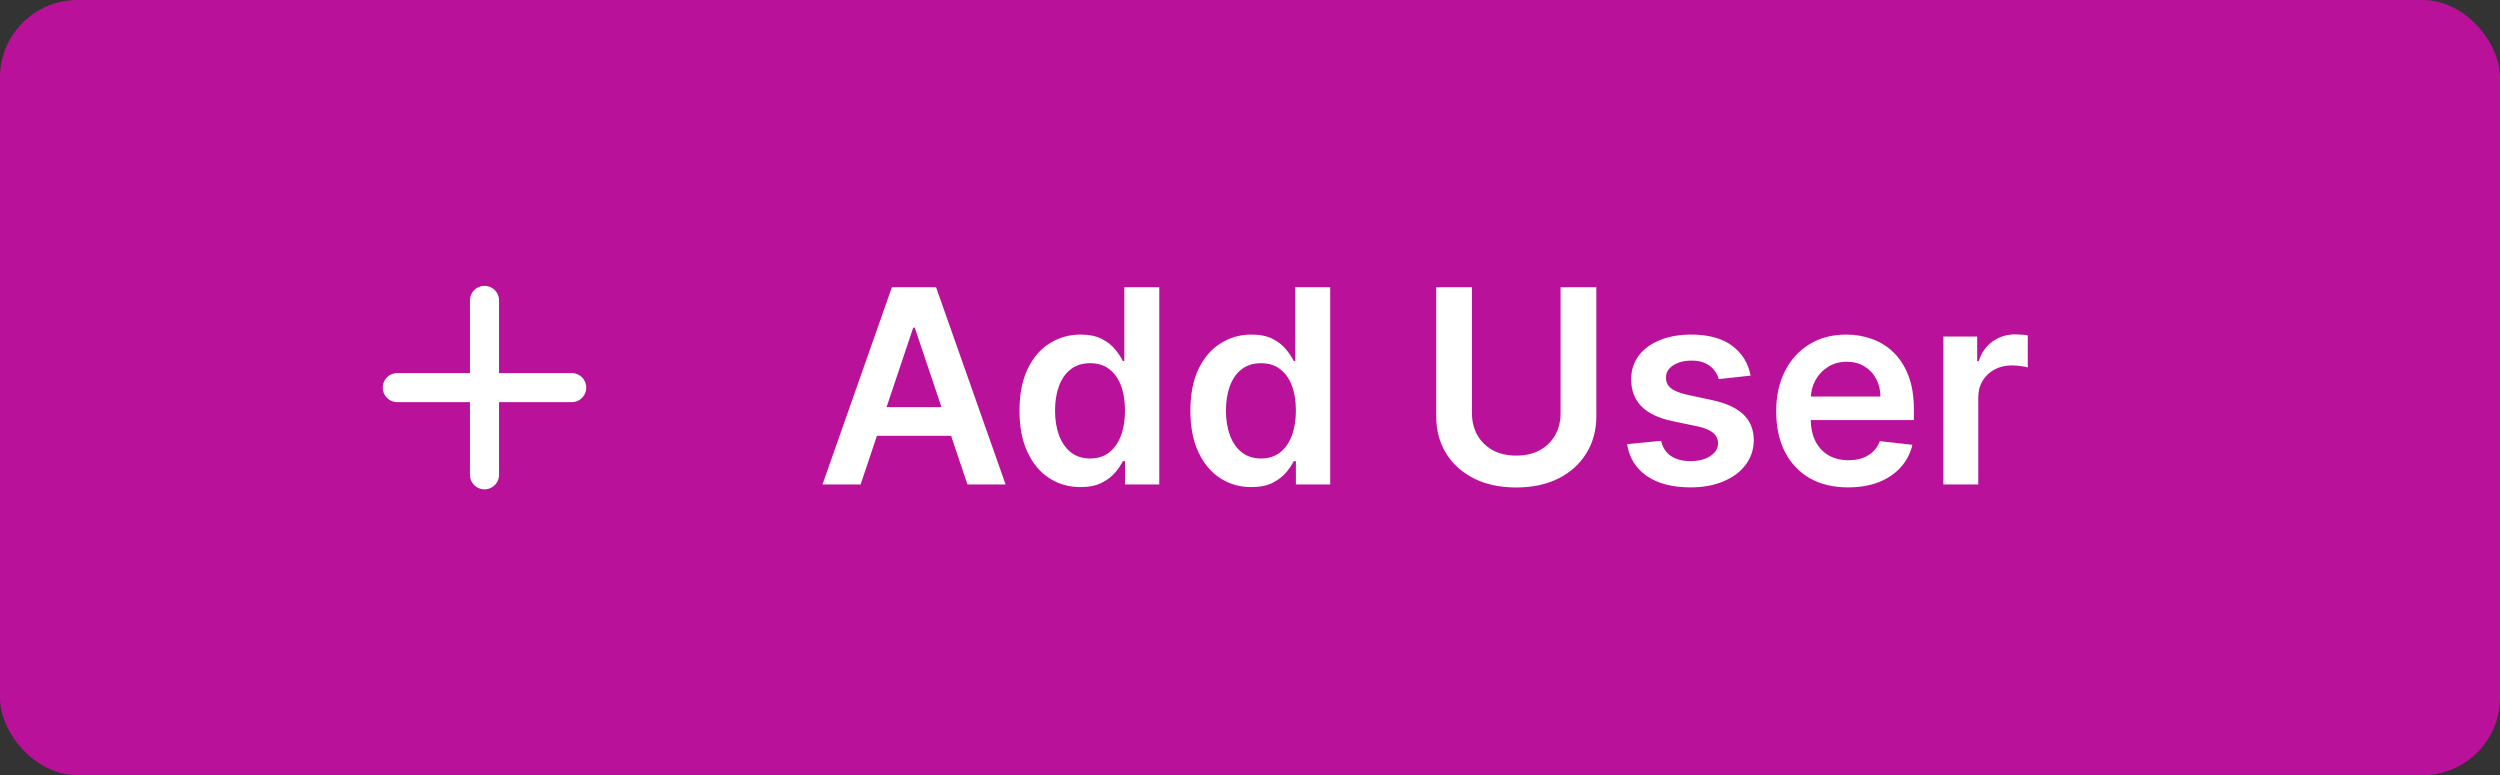
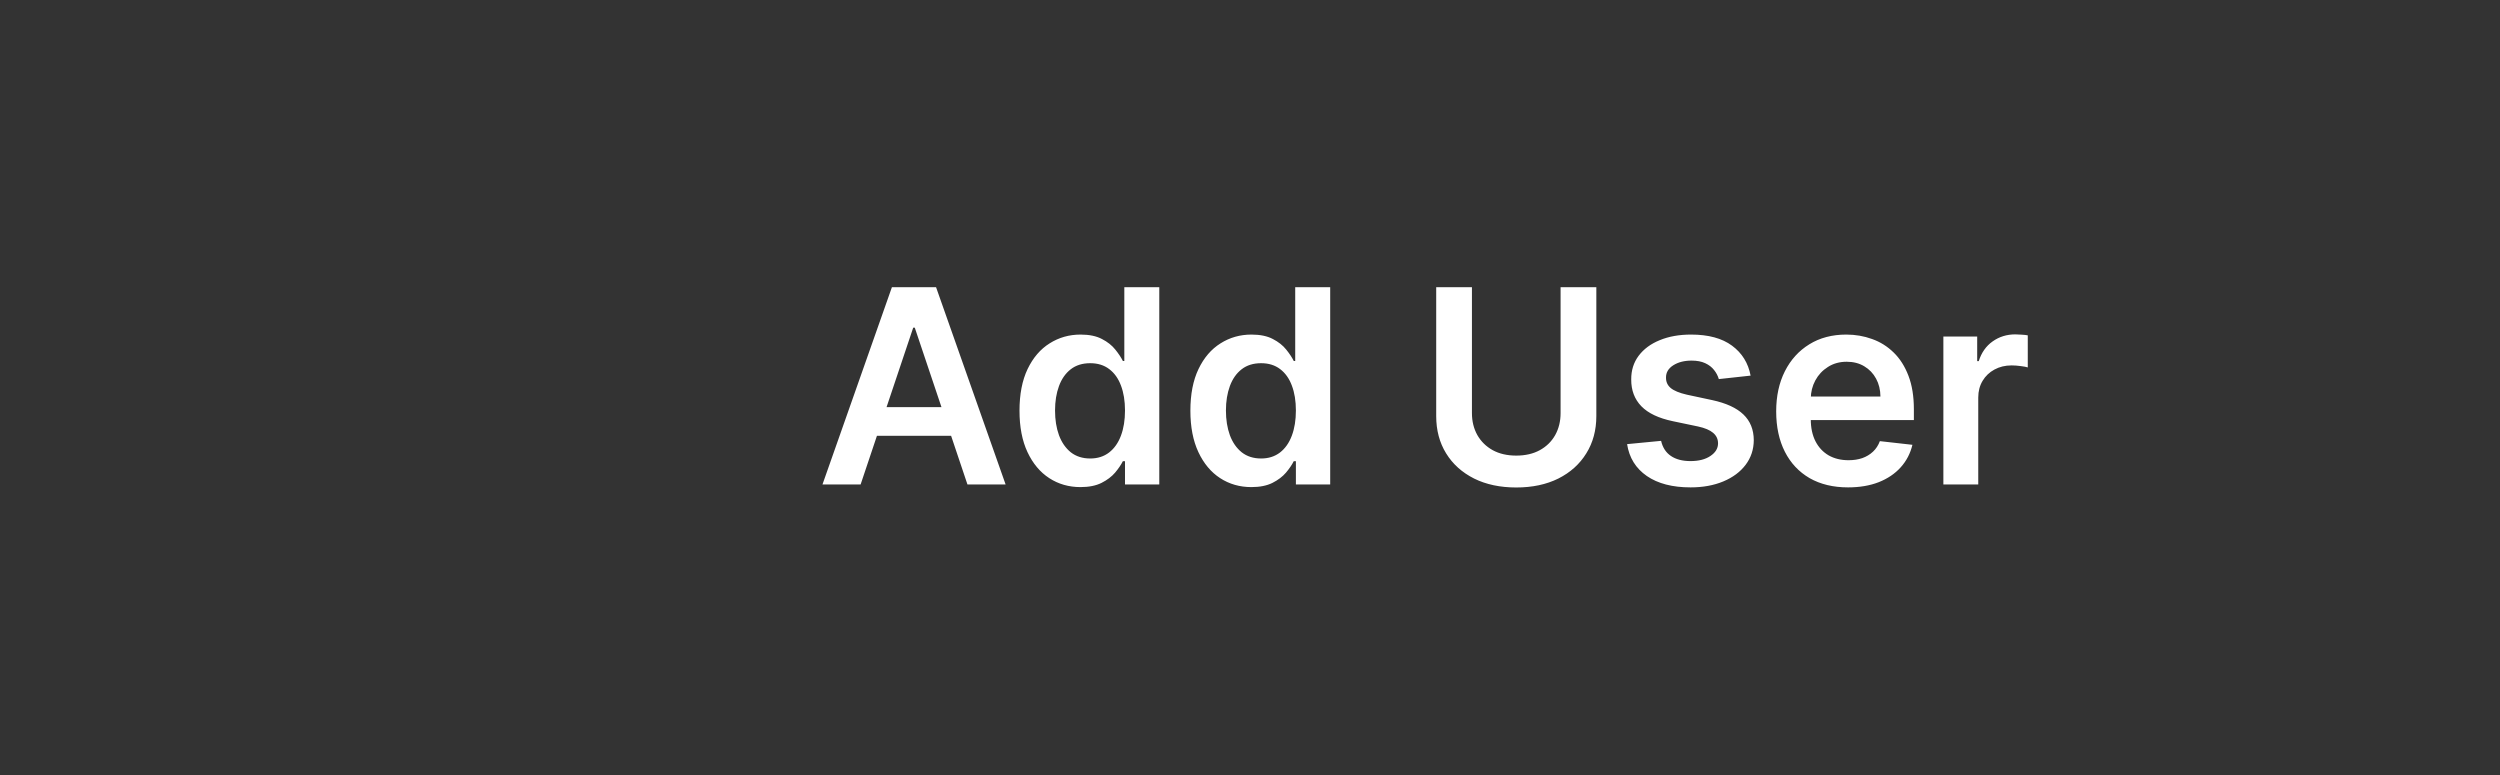
<svg xmlns="http://www.w3.org/2000/svg" width="129" height="40" viewBox="0 0 129 40" fill="none">
  <rect x="0" y="0" width="129" height="40" fill="#333333" stroke="none" />
  <g clip-path="url(#clip0_3096_80775)">
-     <rect width="129" height="40" rx="4" fill="#BA119B" />
-     <path d="M25 15.5V24.5M29.5 20L20.5 20" stroke="white" stroke-width="1.5" stroke-linecap="round" stroke-linejoin="round" />
-     <path d="M44.407 25H42.439L46.023 14.818H48.3L51.89 25H49.921L47.202 16.906H47.122L44.407 25ZM44.472 21.008H49.841V22.489H44.472V21.008ZM55.753 25.134C55.153 25.134 54.616 24.98 54.142 24.672C53.668 24.364 53.293 23.916 53.018 23.329C52.743 22.743 52.606 22.03 52.606 21.192C52.606 20.343 52.745 19.627 53.023 19.044C53.305 18.457 53.684 18.015 54.162 17.717C54.639 17.415 55.171 17.264 55.758 17.264C56.205 17.264 56.573 17.34 56.861 17.493C57.15 17.642 57.378 17.823 57.547 18.035C57.716 18.244 57.847 18.441 57.94 18.626H58.015V14.818H59.819V25H58.05V23.797H57.94C57.847 23.983 57.713 24.18 57.538 24.389C57.362 24.594 57.13 24.77 56.841 24.916C56.553 25.061 56.19 25.134 55.753 25.134ZM56.255 23.658C56.636 23.658 56.961 23.555 57.229 23.349C57.498 23.141 57.702 22.851 57.841 22.479C57.98 22.108 58.05 21.676 58.05 21.182C58.05 20.688 57.98 20.259 57.841 19.894C57.705 19.53 57.503 19.246 57.234 19.044C56.969 18.842 56.643 18.741 56.255 18.741C55.854 18.741 55.519 18.845 55.251 19.054C54.982 19.263 54.78 19.551 54.644 19.919C54.508 20.287 54.44 20.708 54.44 21.182C54.44 21.659 54.508 22.085 54.644 22.459C54.783 22.831 54.987 23.124 55.255 23.34C55.527 23.552 55.86 23.658 56.255 23.658ZM64.571 25.134C63.971 25.134 63.434 24.98 62.96 24.672C62.486 24.364 62.112 23.916 61.837 23.329C61.562 22.743 61.424 22.03 61.424 21.192C61.424 20.343 61.563 19.627 61.842 19.044C62.123 18.457 62.503 18.015 62.98 17.717C63.457 17.415 63.989 17.264 64.576 17.264C65.023 17.264 65.391 17.34 65.68 17.493C65.968 17.642 66.197 17.823 66.366 18.035C66.535 18.244 66.666 18.441 66.758 18.626H66.833V14.818H68.638V25H66.868V23.797H66.758C66.666 23.983 66.531 24.18 66.356 24.389C66.18 24.594 65.948 24.77 65.66 24.916C65.371 25.061 65.008 25.134 64.571 25.134ZM65.073 23.658C65.454 23.658 65.779 23.555 66.048 23.349C66.316 23.141 66.52 22.851 66.659 22.479C66.798 22.108 66.868 21.676 66.868 21.182C66.868 20.688 66.798 20.259 66.659 19.894C66.523 19.53 66.321 19.246 66.053 19.044C65.787 18.842 65.461 18.741 65.073 18.741C64.672 18.741 64.337 18.845 64.069 19.054C63.8 19.263 63.598 19.551 63.462 19.919C63.327 20.287 63.258 20.708 63.258 21.182C63.258 21.659 63.327 22.085 63.462 22.459C63.602 22.831 63.805 23.124 64.074 23.34C64.346 23.552 64.679 23.658 65.073 23.658ZM80.526 14.818H82.371V21.47C82.371 22.199 82.198 22.841 81.853 23.394C81.512 23.948 81.031 24.38 80.412 24.692C79.792 25 79.068 25.154 78.239 25.154C77.407 25.154 76.681 25 76.062 24.692C75.442 24.38 74.961 23.948 74.62 23.394C74.278 22.841 74.108 22.199 74.108 21.47V14.818H75.952V21.316C75.952 21.74 76.045 22.118 76.231 22.45C76.42 22.781 76.685 23.041 77.026 23.23C77.368 23.416 77.772 23.509 78.239 23.509C78.707 23.509 79.111 23.416 79.452 23.23C79.797 23.041 80.062 22.781 80.248 22.45C80.433 22.118 80.526 21.74 80.526 21.316V14.818ZM90.331 19.382L88.691 19.561C88.644 19.395 88.563 19.24 88.447 19.094C88.334 18.948 88.182 18.83 87.99 18.741C87.797 18.651 87.562 18.607 87.284 18.607C86.909 18.607 86.594 18.688 86.339 18.85C86.087 19.012 85.963 19.223 85.966 19.482C85.963 19.704 86.044 19.884 86.21 20.023C86.379 20.163 86.657 20.277 87.045 20.366L88.348 20.645C89.07 20.801 89.607 21.048 89.959 21.386C90.313 21.724 90.492 22.166 90.495 22.713C90.492 23.194 90.351 23.618 90.073 23.986C89.798 24.35 89.415 24.635 88.924 24.841C88.434 25.046 87.87 25.149 87.234 25.149C86.299 25.149 85.547 24.954 84.977 24.562C84.407 24.168 84.067 23.62 83.958 22.917L85.713 22.748C85.792 23.093 85.961 23.353 86.22 23.528C86.478 23.704 86.815 23.792 87.229 23.792C87.657 23.792 88 23.704 88.258 23.528C88.52 23.353 88.651 23.136 88.651 22.877C88.651 22.658 88.566 22.478 88.397 22.335C88.232 22.193 87.973 22.083 87.622 22.007L86.319 21.734C85.587 21.581 85.045 21.324 84.694 20.963C84.342 20.599 84.168 20.138 84.171 19.581C84.168 19.11 84.296 18.703 84.554 18.358C84.816 18.01 85.179 17.741 85.643 17.553C86.11 17.36 86.649 17.264 87.259 17.264C88.154 17.264 88.858 17.455 89.372 17.836C89.889 18.217 90.209 18.733 90.331 19.382ZM95.36 25.149C94.594 25.149 93.933 24.99 93.376 24.672C92.823 24.35 92.397 23.896 92.099 23.31C91.8 22.72 91.651 22.025 91.651 21.227C91.651 20.441 91.8 19.752 92.099 19.158C92.4 18.562 92.821 18.098 93.362 17.766C93.902 17.432 94.537 17.264 95.266 17.264C95.736 17.264 96.18 17.34 96.598 17.493C97.019 17.642 97.39 17.874 97.712 18.189C98.037 18.504 98.292 18.905 98.477 19.392C98.663 19.876 98.756 20.453 98.756 21.122V21.674H92.496V20.461H97.031C97.027 20.116 96.953 19.81 96.807 19.541C96.661 19.269 96.457 19.056 96.195 18.9C95.937 18.744 95.635 18.666 95.29 18.666C94.923 18.666 94.599 18.756 94.321 18.935C94.043 19.11 93.826 19.342 93.67 19.631C93.517 19.916 93.439 20.229 93.436 20.57V21.629C93.436 22.073 93.517 22.454 93.68 22.773C93.842 23.088 94.069 23.329 94.361 23.499C94.653 23.664 94.994 23.747 95.385 23.747C95.647 23.747 95.884 23.711 96.096 23.638C96.308 23.562 96.492 23.451 96.648 23.305C96.803 23.159 96.921 22.978 97.001 22.763L98.681 22.952C98.575 23.396 98.373 23.784 98.075 24.115C97.78 24.443 97.402 24.698 96.941 24.881C96.48 25.06 95.953 25.149 95.36 25.149ZM100.278 25V17.364H102.023V18.636H102.103C102.242 18.195 102.481 17.856 102.819 17.617C103.16 17.375 103.55 17.254 103.987 17.254C104.086 17.254 104.198 17.259 104.32 17.269C104.446 17.276 104.55 17.287 104.633 17.304V18.959C104.557 18.933 104.436 18.91 104.27 18.89C104.108 18.867 103.951 18.855 103.798 18.855C103.47 18.855 103.175 18.926 102.913 19.069C102.655 19.208 102.451 19.402 102.302 19.651C102.153 19.899 102.078 20.186 102.078 20.511V25H100.278Z" fill="white" />
+     <path d="M44.407 25H42.439L46.023 14.818H48.3L51.89 25H49.921L47.202 16.906H47.122L44.407 25ZM44.472 21.008H49.841V22.489H44.472V21.008ZM55.753 25.134C55.153 25.134 54.616 24.98 54.142 24.672C53.668 24.364 53.293 23.916 53.018 23.329C52.743 22.743 52.606 22.03 52.606 21.192C52.606 20.343 52.745 19.627 53.023 19.044C53.305 18.457 53.684 18.015 54.162 17.717C54.639 17.415 55.171 17.264 55.758 17.264C56.205 17.264 56.573 17.34 56.861 17.493C57.15 17.642 57.378 17.823 57.547 18.035C57.716 18.244 57.847 18.441 57.94 18.626H58.015V14.818H59.819V25H58.05V23.797H57.94C57.847 23.983 57.713 24.18 57.538 24.389C57.362 24.594 57.13 24.77 56.841 24.916C56.553 25.061 56.19 25.134 55.753 25.134ZM56.255 23.658C56.636 23.658 56.961 23.555 57.229 23.349C57.498 23.141 57.702 22.851 57.841 22.479C57.98 22.108 58.05 21.676 58.05 21.182C58.05 20.688 57.98 20.259 57.841 19.894C57.705 19.53 57.503 19.246 57.234 19.044C56.969 18.842 56.643 18.741 56.255 18.741C55.854 18.741 55.519 18.845 55.251 19.054C54.982 19.263 54.78 19.551 54.644 19.919C54.508 20.287 54.44 20.708 54.44 21.182C54.44 21.659 54.508 22.085 54.644 22.459C54.783 22.831 54.987 23.124 55.255 23.34C55.527 23.552 55.86 23.658 56.255 23.658ZM64.571 25.134C63.971 25.134 63.434 24.98 62.96 24.672C62.486 24.364 62.112 23.916 61.837 23.329C61.562 22.743 61.424 22.03 61.424 21.192C61.424 20.343 61.563 19.627 61.842 19.044C62.123 18.457 62.503 18.015 62.98 17.717C63.457 17.415 63.989 17.264 64.576 17.264C65.023 17.264 65.391 17.34 65.68 17.493C65.968 17.642 66.197 17.823 66.366 18.035C66.535 18.244 66.666 18.441 66.758 18.626H66.833V14.818H68.638V25H66.868V23.797H66.758C66.666 23.983 66.531 24.18 66.356 24.389C66.18 24.594 65.948 24.77 65.66 24.916C65.371 25.061 65.008 25.134 64.571 25.134ZM65.073 23.658C65.454 23.658 65.779 23.555 66.048 23.349C66.316 23.141 66.52 22.851 66.659 22.479C66.798 22.108 66.868 21.676 66.868 21.182C66.868 20.688 66.798 20.259 66.659 19.894C66.523 19.53 66.321 19.246 66.053 19.044C65.787 18.842 65.461 18.741 65.073 18.741C64.672 18.741 64.337 18.845 64.069 19.054C63.8 19.263 63.598 19.551 63.462 19.919C63.327 20.287 63.258 20.708 63.258 21.182C63.258 21.659 63.327 22.085 63.462 22.459C63.602 22.831 63.805 23.124 64.074 23.34C64.346 23.552 64.679 23.658 65.073 23.658ZM80.526 14.818H82.371V21.47C82.371 22.199 82.198 22.841 81.853 23.394C81.512 23.948 81.031 24.38 80.412 24.692C79.792 25 79.068 25.154 78.239 25.154C77.407 25.154 76.681 25 76.062 24.692C75.442 24.38 74.961 23.948 74.62 23.394C74.278 22.841 74.108 22.199 74.108 21.47V14.818H75.952V21.316C75.952 21.74 76.045 22.118 76.231 22.45C76.42 22.781 76.685 23.041 77.026 23.23C77.368 23.416 77.772 23.509 78.239 23.509C78.707 23.509 79.111 23.416 79.452 23.23C79.797 23.041 80.062 22.781 80.248 22.45C80.433 22.118 80.526 21.74 80.526 21.316V14.818M90.331 19.382L88.691 19.561C88.644 19.395 88.563 19.24 88.447 19.094C88.334 18.948 88.182 18.83 87.99 18.741C87.797 18.651 87.562 18.607 87.284 18.607C86.909 18.607 86.594 18.688 86.339 18.85C86.087 19.012 85.963 19.223 85.966 19.482C85.963 19.704 86.044 19.884 86.21 20.023C86.379 20.163 86.657 20.277 87.045 20.366L88.348 20.645C89.07 20.801 89.607 21.048 89.959 21.386C90.313 21.724 90.492 22.166 90.495 22.713C90.492 23.194 90.351 23.618 90.073 23.986C89.798 24.35 89.415 24.635 88.924 24.841C88.434 25.046 87.87 25.149 87.234 25.149C86.299 25.149 85.547 24.954 84.977 24.562C84.407 24.168 84.067 23.62 83.958 22.917L85.713 22.748C85.792 23.093 85.961 23.353 86.22 23.528C86.478 23.704 86.815 23.792 87.229 23.792C87.657 23.792 88 23.704 88.258 23.528C88.52 23.353 88.651 23.136 88.651 22.877C88.651 22.658 88.566 22.478 88.397 22.335C88.232 22.193 87.973 22.083 87.622 22.007L86.319 21.734C85.587 21.581 85.045 21.324 84.694 20.963C84.342 20.599 84.168 20.138 84.171 19.581C84.168 19.11 84.296 18.703 84.554 18.358C84.816 18.01 85.179 17.741 85.643 17.553C86.11 17.36 86.649 17.264 87.259 17.264C88.154 17.264 88.858 17.455 89.372 17.836C89.889 18.217 90.209 18.733 90.331 19.382ZM95.36 25.149C94.594 25.149 93.933 24.99 93.376 24.672C92.823 24.35 92.397 23.896 92.099 23.31C91.8 22.72 91.651 22.025 91.651 21.227C91.651 20.441 91.8 19.752 92.099 19.158C92.4 18.562 92.821 18.098 93.362 17.766C93.902 17.432 94.537 17.264 95.266 17.264C95.736 17.264 96.18 17.34 96.598 17.493C97.019 17.642 97.39 17.874 97.712 18.189C98.037 18.504 98.292 18.905 98.477 19.392C98.663 19.876 98.756 20.453 98.756 21.122V21.674H92.496V20.461H97.031C97.027 20.116 96.953 19.81 96.807 19.541C96.661 19.269 96.457 19.056 96.195 18.9C95.937 18.744 95.635 18.666 95.29 18.666C94.923 18.666 94.599 18.756 94.321 18.935C94.043 19.11 93.826 19.342 93.67 19.631C93.517 19.916 93.439 20.229 93.436 20.57V21.629C93.436 22.073 93.517 22.454 93.68 22.773C93.842 23.088 94.069 23.329 94.361 23.499C94.653 23.664 94.994 23.747 95.385 23.747C95.647 23.747 95.884 23.711 96.096 23.638C96.308 23.562 96.492 23.451 96.648 23.305C96.803 23.159 96.921 22.978 97.001 22.763L98.681 22.952C98.575 23.396 98.373 23.784 98.075 24.115C97.78 24.443 97.402 24.698 96.941 24.881C96.48 25.06 95.953 25.149 95.36 25.149ZM100.278 25V17.364H102.023V18.636H102.103C102.242 18.195 102.481 17.856 102.819 17.617C103.16 17.375 103.55 17.254 103.987 17.254C104.086 17.254 104.198 17.259 104.32 17.269C104.446 17.276 104.55 17.287 104.633 17.304V18.959C104.557 18.933 104.436 18.91 104.27 18.89C104.108 18.867 103.951 18.855 103.798 18.855C103.47 18.855 103.175 18.926 102.913 19.069C102.655 19.208 102.451 19.402 102.302 19.651C102.153 19.899 102.078 20.186 102.078 20.511V25H100.278Z" fill="white" />
  </g>
  <defs>
    <clipPath id="clip0_3096_80775">
      <rect width="129" height="40" rx="4" fill="white" />
    </clipPath>
  </defs>
</svg>